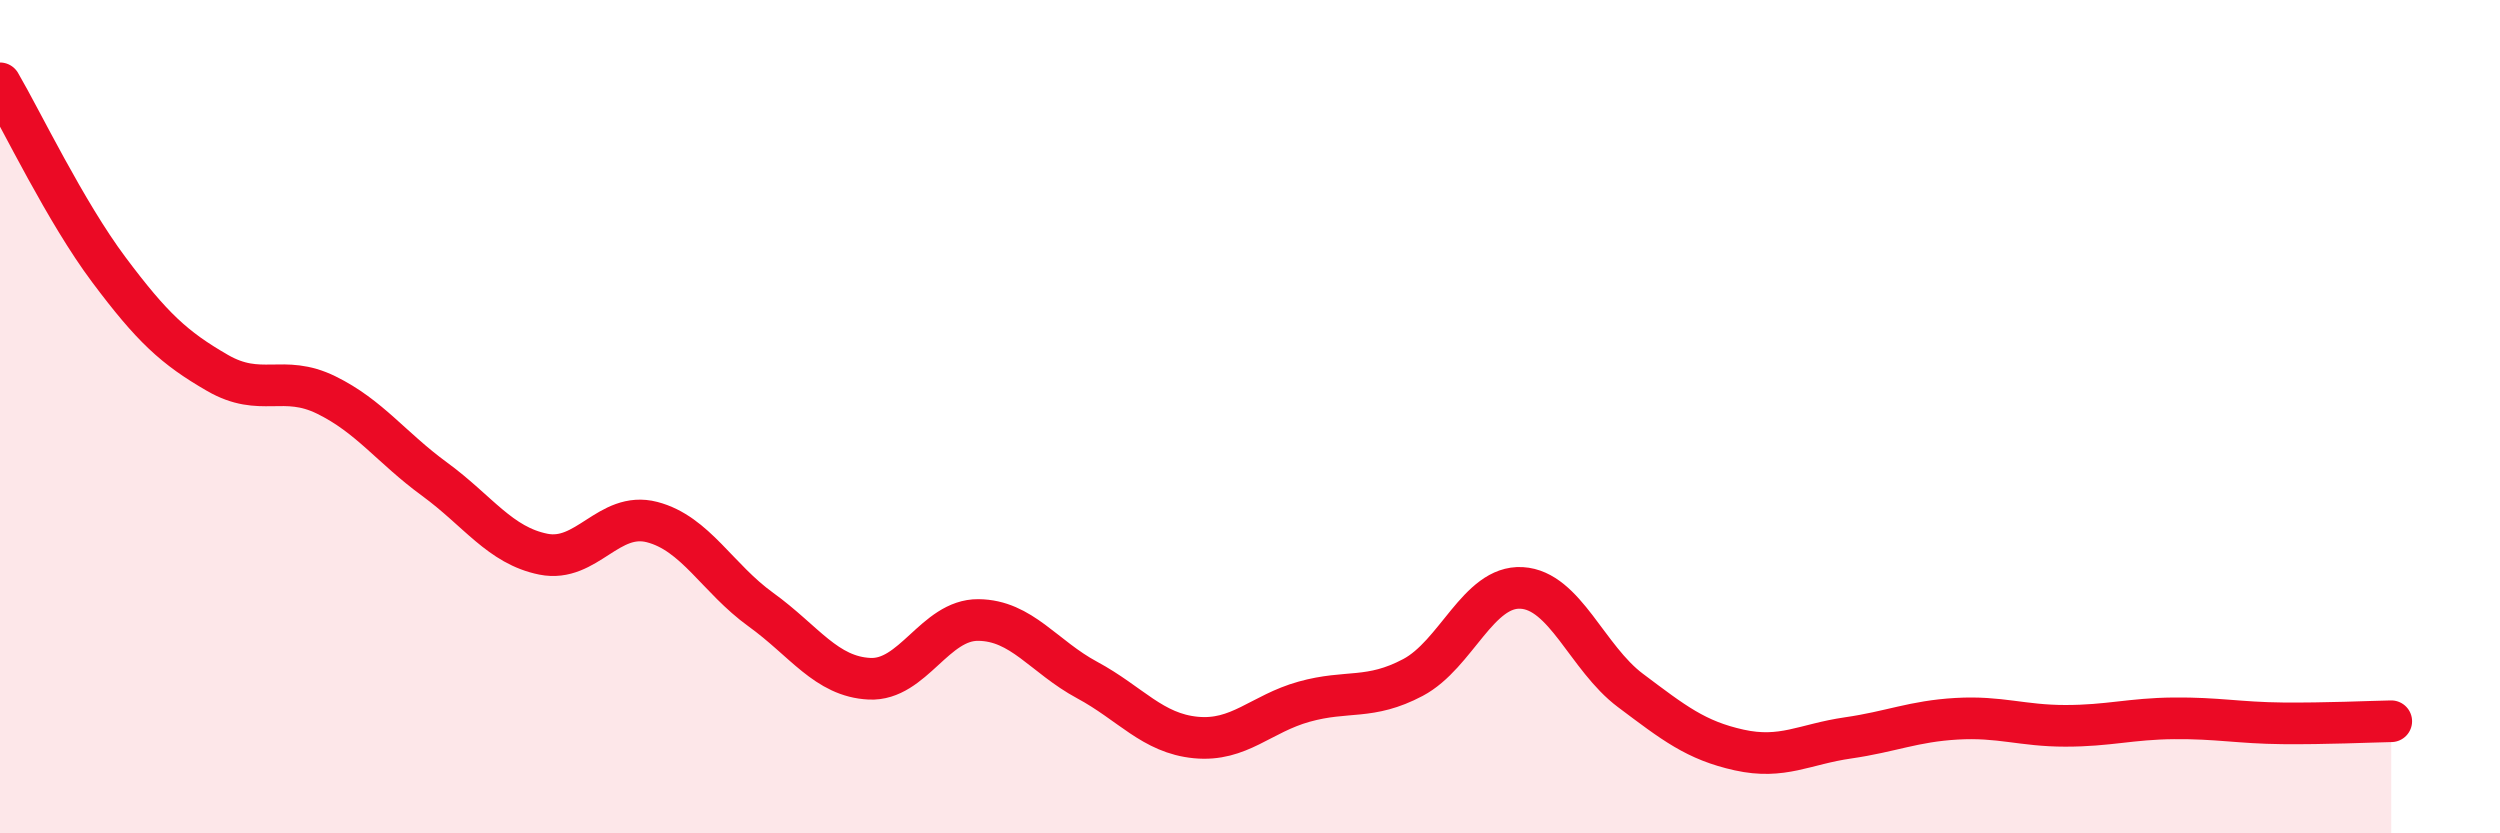
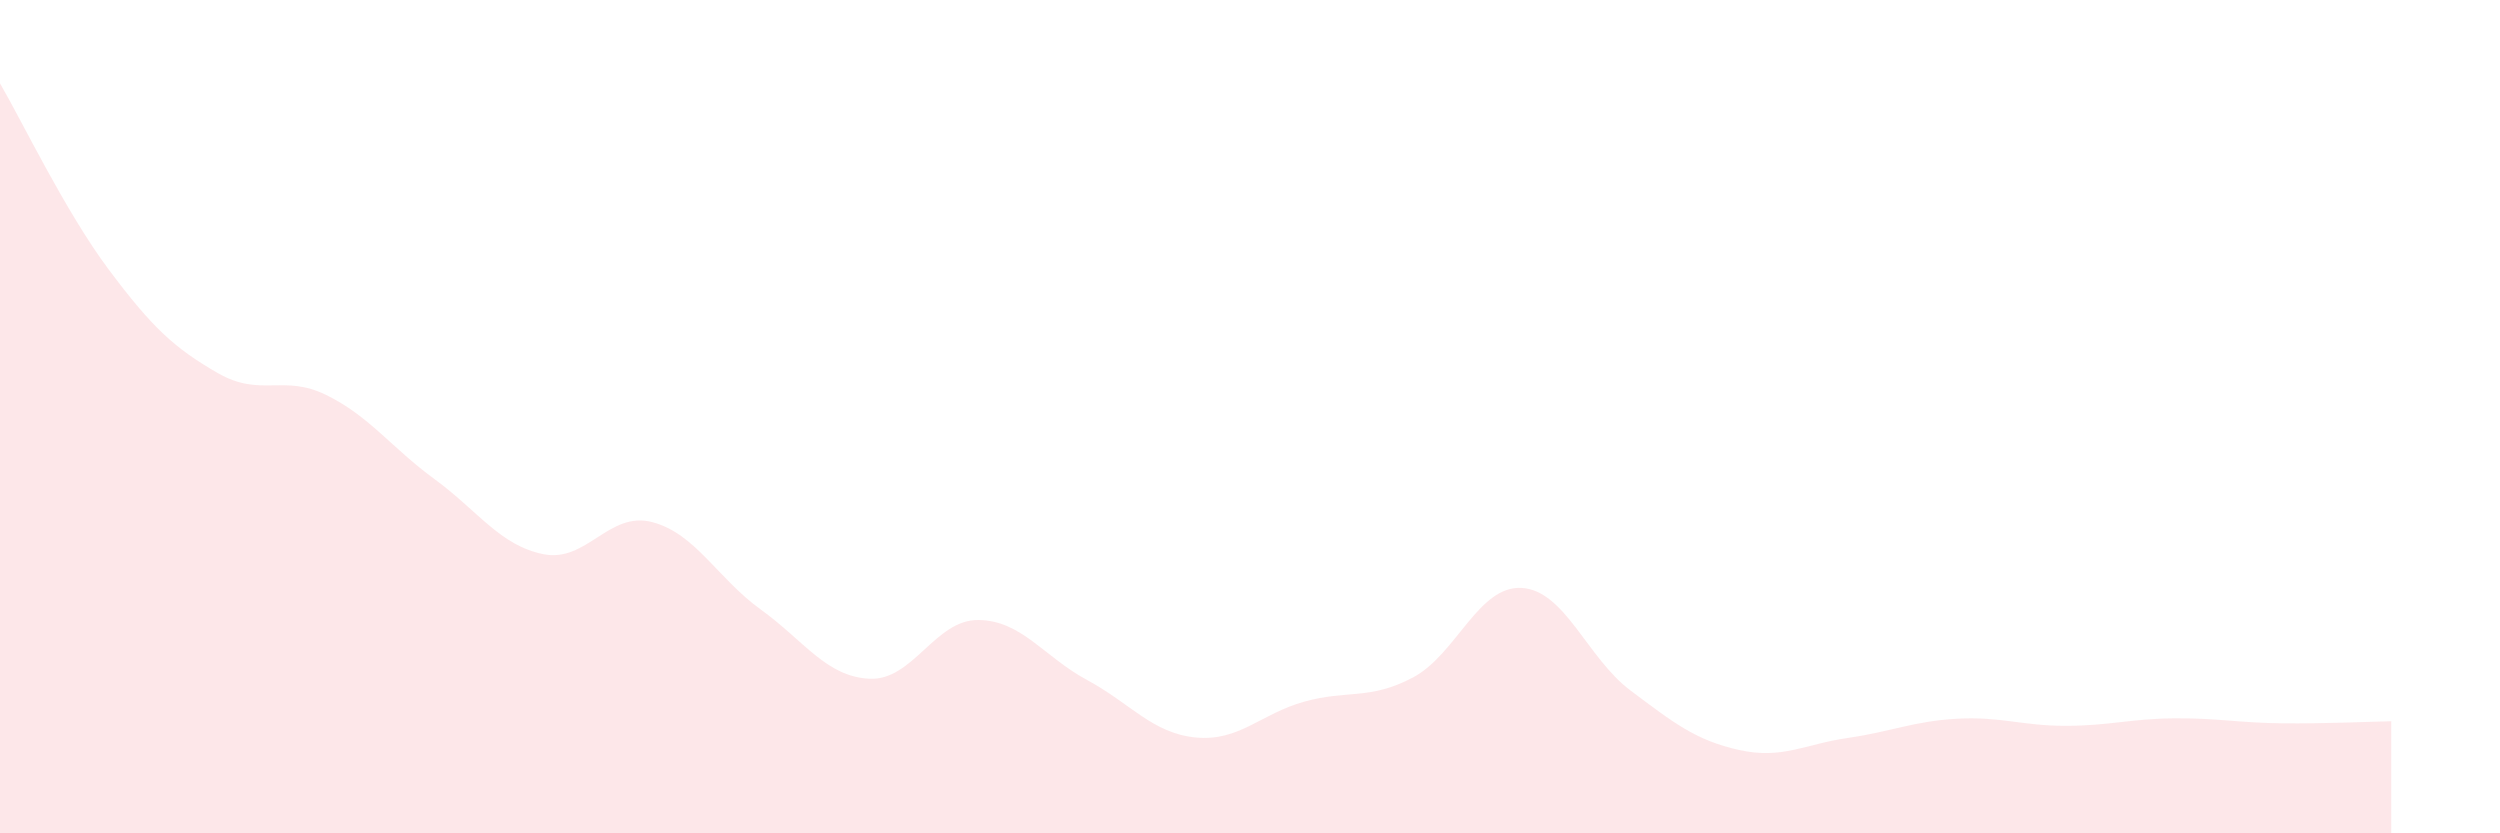
<svg xmlns="http://www.w3.org/2000/svg" width="60" height="20" viewBox="0 0 60 20">
  <path d="M 0,2 C 0.52,2.89 1.57,5.08 2.61,6.47 C 3.65,7.86 4.18,8.35 5.22,8.95 C 6.26,9.55 6.79,8.97 7.83,9.48 C 8.87,9.99 9.39,10.74 10.43,11.5 C 11.47,12.26 12,13.09 13.04,13.3 C 14.08,13.51 14.61,12.26 15.65,12.53 C 16.69,12.8 17.22,13.88 18.26,14.63 C 19.3,15.38 19.83,16.24 20.87,16.29 C 21.91,16.34 22.44,14.87 23.48,14.88 C 24.52,14.89 25.05,15.76 26.09,16.32 C 27.13,16.88 27.66,17.6 28.7,17.7 C 29.74,17.8 30.26,17.13 31.3,16.84 C 32.34,16.55 32.87,16.81 33.91,16.26 C 34.95,15.71 35.48,14.05 36.52,14.11 C 37.56,14.17 38.09,15.79 39.13,16.57 C 40.17,17.35 40.7,17.77 41.74,18 C 42.78,18.23 43.31,17.86 44.35,17.71 C 45.39,17.56 45.92,17.31 46.96,17.25 C 48,17.19 48.53,17.42 49.57,17.42 C 50.61,17.42 51.13,17.25 52.17,17.24 C 53.21,17.23 53.74,17.35 54.78,17.36 C 55.82,17.37 56.87,17.32 57.39,17.31L57.39 20L0 20Z" fill="#EB0A25" opacity="0.1" stroke-linecap="round" stroke-linejoin="round" />
-   <path d="M 0,2 C 0.52,2.89 1.57,5.08 2.61,6.47 C 3.65,7.86 4.18,8.35 5.22,8.95 C 6.26,9.55 6.79,8.97 7.83,9.48 C 8.87,9.99 9.39,10.74 10.43,11.5 C 11.47,12.26 12,13.09 13.04,13.3 C 14.08,13.51 14.61,12.26 15.65,12.53 C 16.69,12.8 17.22,13.88 18.26,14.63 C 19.3,15.38 19.83,16.24 20.87,16.29 C 21.91,16.34 22.44,14.87 23.48,14.88 C 24.52,14.89 25.05,15.76 26.09,16.32 C 27.13,16.88 27.66,17.6 28.7,17.7 C 29.74,17.8 30.26,17.13 31.3,16.84 C 32.34,16.55 32.87,16.81 33.91,16.26 C 34.95,15.71 35.48,14.05 36.52,14.11 C 37.56,14.17 38.09,15.79 39.13,16.57 C 40.17,17.35 40.7,17.77 41.74,18 C 42.78,18.23 43.31,17.86 44.35,17.71 C 45.39,17.56 45.92,17.31 46.96,17.25 C 48,17.19 48.53,17.42 49.57,17.42 C 50.61,17.42 51.13,17.25 52.17,17.24 C 53.21,17.23 53.74,17.35 54.78,17.36 C 55.82,17.37 56.87,17.32 57.39,17.31" stroke="#EB0A25" stroke-width="1" fill="none" stroke-linecap="round" stroke-linejoin="round" />
</svg>